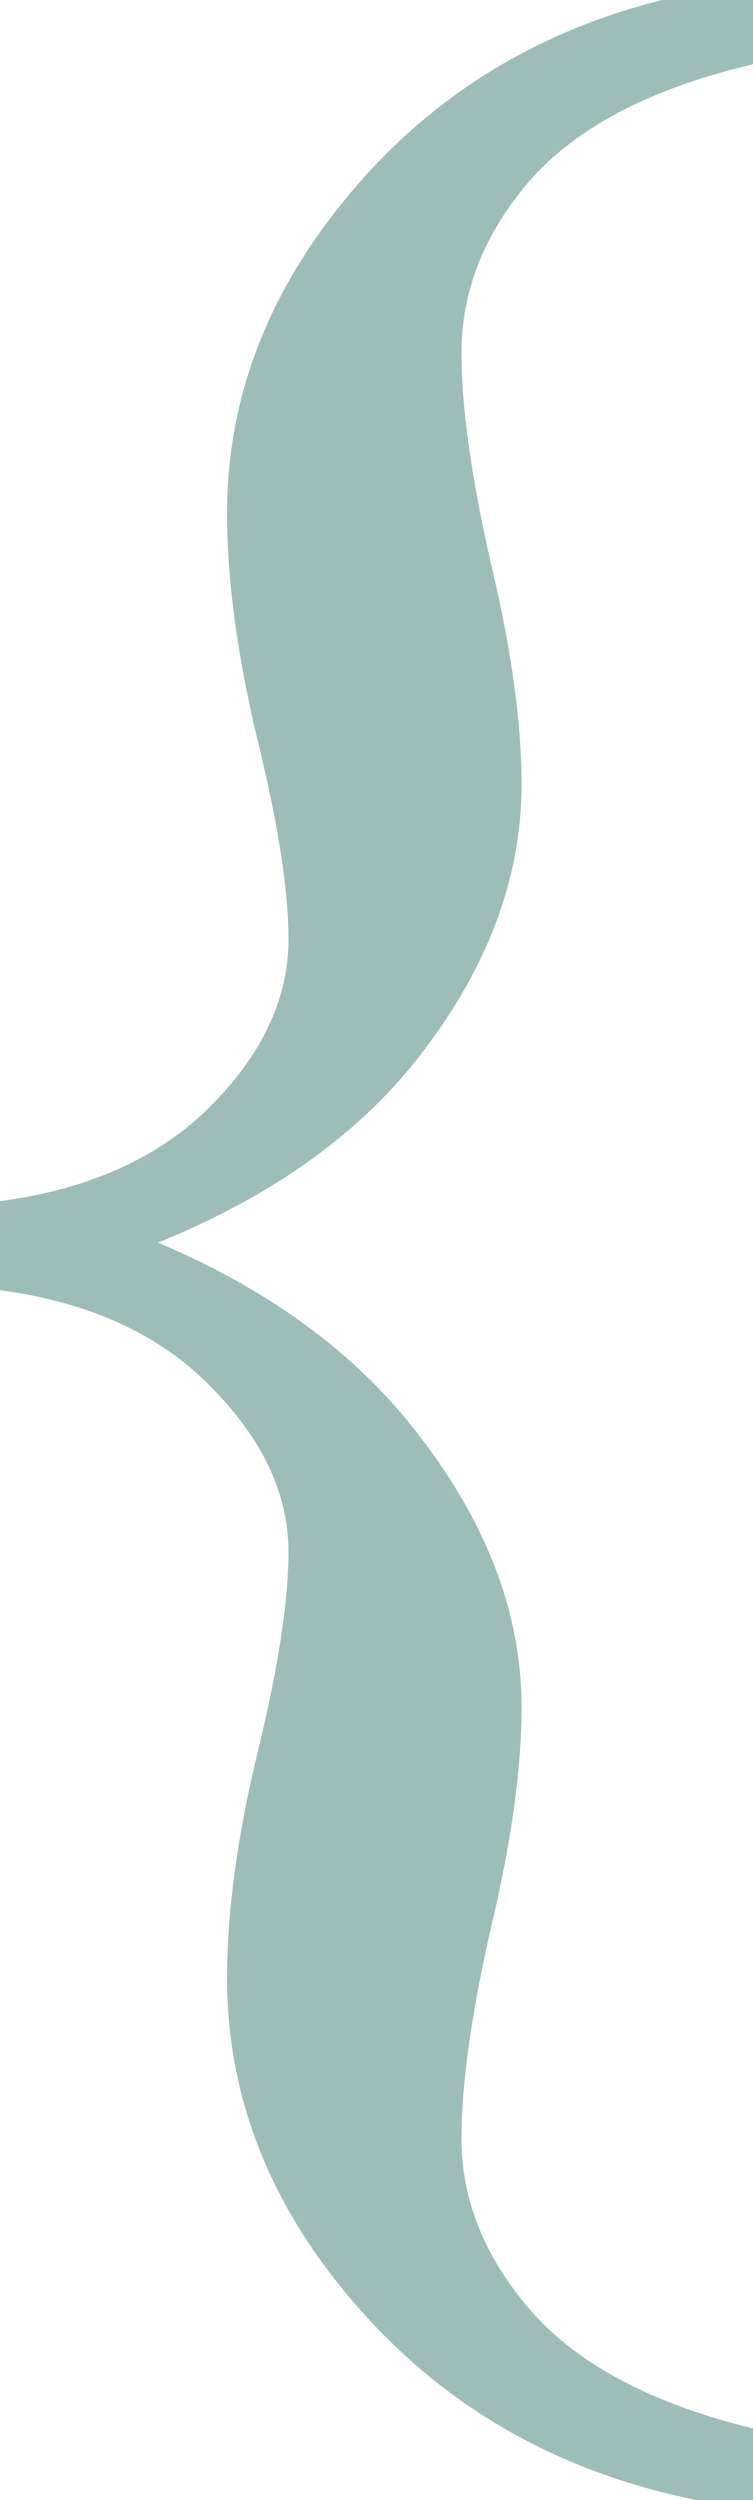
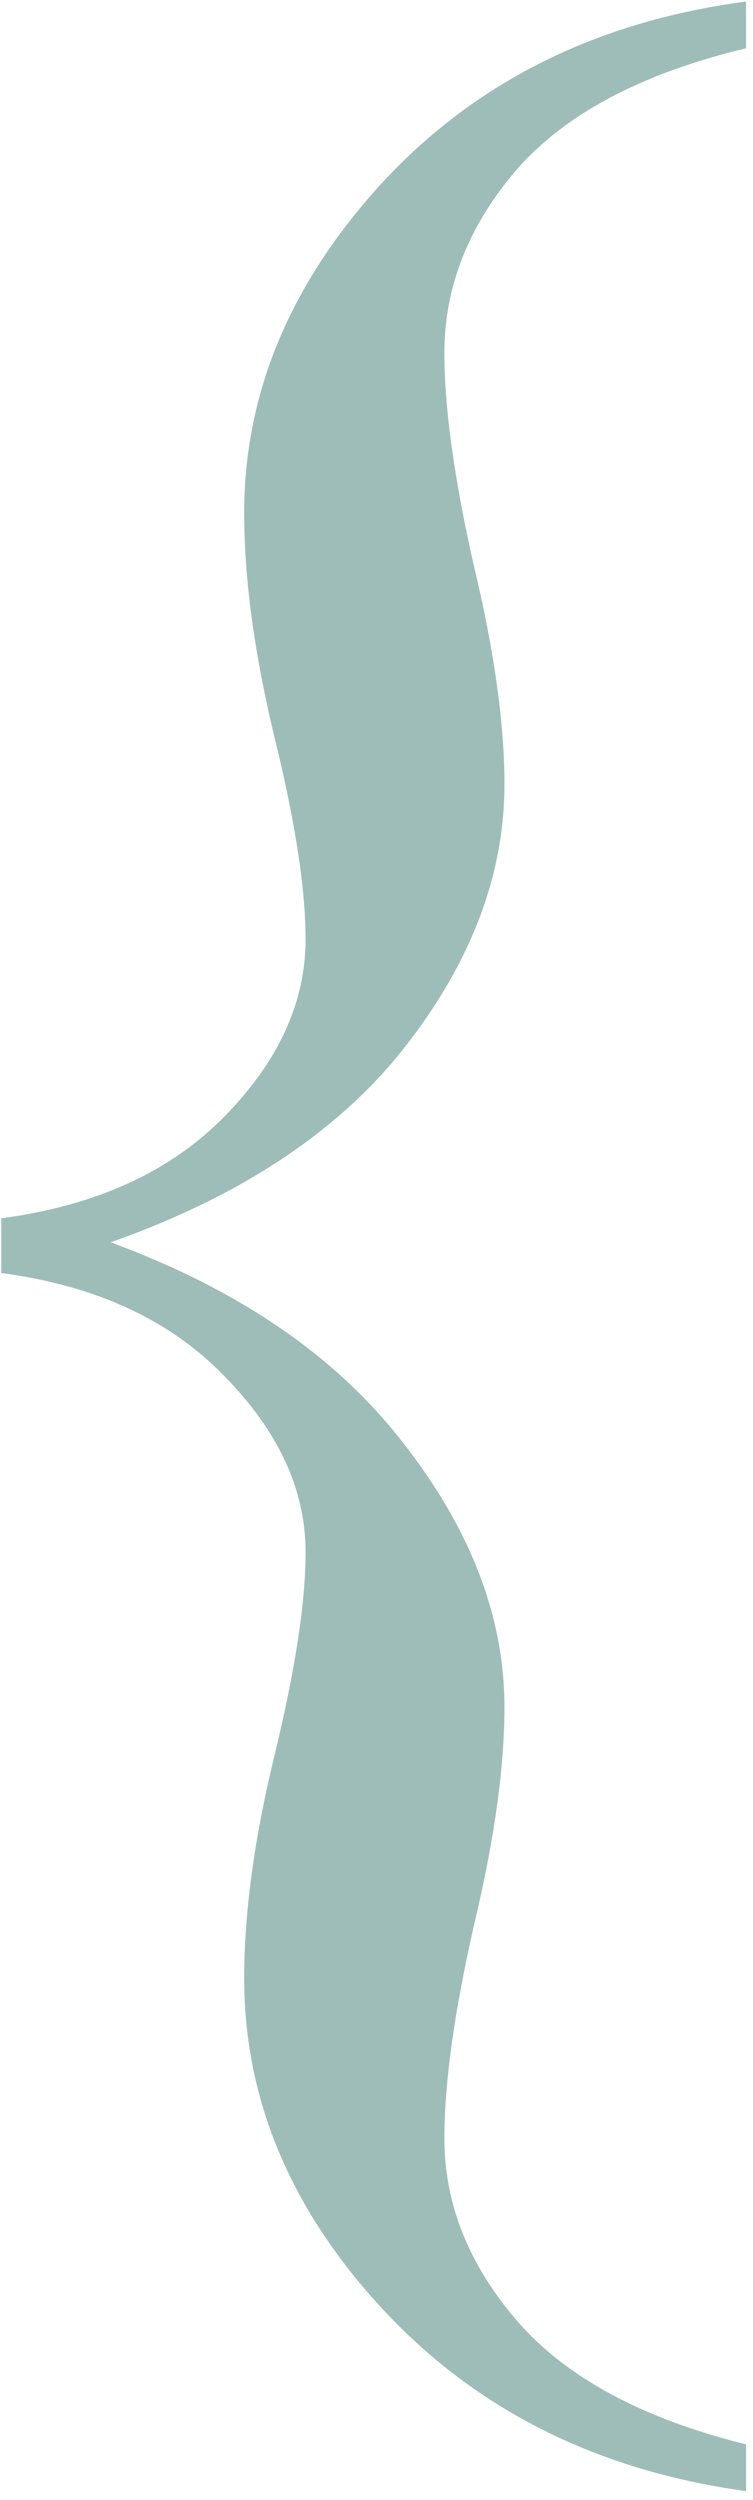
<svg xmlns="http://www.w3.org/2000/svg" width="44" height="146" viewBox="0 0 44 146" fill="none">
  <mask id="path-1-outside-1_112_55" maskUnits="userSpaceOnUse" x="-1" y="-2" width="46" height="149" fill="black">
-     <rect fill="white" x="-1" y="-2" width="46" height="149" />
-     <path d="M43.594 142.744V145.474C34.911 144.278 27.839 140.742 22.379 134.867C16.972 129.043 14.268 122.595 14.268 115.524C14.268 111.676 14.866 107.308 16.062 102.421C17.258 97.481 17.856 93.555 17.856 90.643C17.856 87.003 16.27 83.572 13.098 80.348C9.926 77.072 5.584 75.07 0.073 74.342V71.144C5.584 70.416 9.926 68.441 13.098 65.217C16.27 61.993 17.856 58.535 17.856 54.843C17.856 51.931 17.258 48.032 16.062 43.144C14.866 38.204 14.268 33.811 14.268 29.963C14.268 22.943 16.972 16.496 22.379 10.62C27.839 4.744 34.911 1.234 43.594 0.091V2.82C37.511 4.276 33.039 6.642 30.179 9.918C27.371 13.194 25.967 16.756 25.967 20.603C25.967 23.827 26.539 27.961 27.683 33.005C28.879 37.996 29.477 42.26 29.477 45.796C29.477 51.047 27.553 56.143 23.705 61.083C19.858 66.023 14.112 69.844 6.468 72.548C13.956 75.304 19.649 79.204 23.549 84.248C27.501 89.291 29.477 94.439 29.477 99.691C29.477 103.226 28.879 107.49 27.683 112.482C26.539 117.526 25.967 121.659 25.967 124.883C25.967 128.679 27.371 132.215 30.179 135.491C33.039 138.818 37.511 141.236 43.594 142.744Z" />
-   </mask>
+     </mask>
  <path d="M43.594 142.744V145.474C34.911 144.278 27.839 140.742 22.379 134.867C16.972 129.043 14.268 122.595 14.268 115.524C14.268 111.676 14.866 107.308 16.062 102.421C17.258 97.481 17.856 93.555 17.856 90.643C17.856 87.003 16.27 83.572 13.098 80.348C9.926 77.072 5.584 75.07 0.073 74.342V71.144C5.584 70.416 9.926 68.441 13.098 65.217C16.27 61.993 17.856 58.535 17.856 54.843C17.856 51.931 17.258 48.032 16.062 43.144C14.866 38.204 14.268 33.811 14.268 29.963C14.268 22.943 16.972 16.496 22.379 10.62C27.839 4.744 34.911 1.234 43.594 0.091V2.82C37.511 4.276 33.039 6.642 30.179 9.918C27.371 13.194 25.967 16.756 25.967 20.603C25.967 23.827 26.539 27.961 27.683 33.005C28.879 37.996 29.477 42.26 29.477 45.796C29.477 51.047 27.553 56.143 23.705 61.083C19.858 66.023 14.112 69.844 6.468 72.548C13.956 75.304 19.649 79.204 23.549 84.248C27.501 89.291 29.477 94.439 29.477 99.691C29.477 103.226 28.879 107.49 27.683 112.482C26.539 117.526 25.967 121.659 25.967 124.883C25.967 128.679 27.371 132.215 30.179 135.491C33.039 138.818 37.511 141.236 43.594 142.744Z" fill="#9EBDB8" />
-   <path d="M43.594 142.744H44.594V141.962L43.835 141.773L43.594 142.744ZM43.594 145.474L43.458 146.465L44.594 146.621V145.474H43.594ZM22.379 134.867L21.647 135.547L21.647 135.547L22.379 134.867ZM16.062 102.421L17.033 102.658L17.034 102.656L16.062 102.421ZM13.098 80.348L12.38 81.043L12.385 81.049L13.098 80.348ZM0.073 74.342H-0.927V75.219L-0.058 75.334L0.073 74.342ZM0.073 71.144L-0.058 70.153L-0.927 70.268V71.144H0.073ZM13.098 65.217L12.385 64.515L13.098 65.217ZM16.062 43.144L15.09 43.379L15.09 43.382L16.062 43.144ZM22.379 10.62L21.647 9.939L21.644 9.943L22.379 10.62ZM43.594 0.091H44.594V-1.05L43.464 -0.901L43.594 0.091ZM43.594 2.82L43.827 3.793L44.594 3.609V2.82H43.594ZM30.179 9.918L29.426 9.26L29.42 9.267L30.179 9.918ZM27.683 33.005L26.708 33.226L26.711 33.238L27.683 33.005ZM6.468 72.548L6.135 71.606L3.522 72.53L6.123 73.487L6.468 72.548ZM23.549 84.248L22.758 84.859L22.762 84.864L23.549 84.248ZM27.683 112.482L26.71 112.249L26.708 112.261L27.683 112.482ZM30.179 135.491L29.42 136.141L29.421 136.142L30.179 135.491ZM42.594 142.744V145.474H44.594V142.744H42.594ZM43.731 144.483C35.253 143.316 28.4 139.877 23.112 134.186L21.647 135.547C27.278 141.608 34.568 145.24 43.458 146.465L43.731 144.483ZM23.112 134.186C17.853 128.523 15.268 122.311 15.268 115.524H13.268C13.268 122.88 16.09 129.563 21.647 135.547L23.112 134.186ZM15.268 115.524C15.268 111.776 15.851 107.49 17.033 102.658L15.09 102.183C13.881 107.126 13.268 111.576 13.268 115.524H15.268ZM17.034 102.656C18.237 97.687 18.856 93.672 18.856 90.643H16.856C16.856 93.438 16.279 97.275 15.09 102.185L17.034 102.656ZM18.856 90.643C18.856 86.681 17.119 83.009 13.811 79.647L12.385 81.049C15.42 84.134 16.856 87.326 16.856 90.643H18.856ZM13.816 79.652C10.456 76.181 5.888 74.102 0.204 73.351L-0.058 75.334C5.28 76.039 9.397 77.963 12.38 81.043L13.816 79.652ZM1.073 74.342V71.144H-0.927V74.342H1.073ZM0.204 72.136C5.884 71.385 10.45 69.334 13.811 65.918L12.385 64.515C9.403 67.547 5.285 69.447 -0.058 70.153L0.204 72.136ZM13.811 65.918C17.123 62.552 18.856 58.854 18.856 54.843H16.856C16.856 58.216 15.417 61.434 12.385 64.515L13.811 65.918ZM18.856 54.843C18.856 51.814 18.236 47.824 17.033 42.906L15.09 43.382C16.279 48.239 16.856 52.049 16.856 54.843H18.856ZM17.034 42.909C15.851 38.023 15.268 33.711 15.268 29.963H13.268C13.268 33.91 13.881 38.386 15.09 43.379L17.034 42.909ZM15.268 29.963C15.268 23.229 17.852 17.015 23.115 11.297L21.644 9.943C16.091 15.976 13.268 22.658 13.268 29.963H15.268ZM23.112 11.301C28.398 5.612 35.249 2.199 43.725 1.082L43.464 -0.901C34.572 0.27 27.28 3.877 21.647 9.939L23.112 11.301ZM42.594 0.091V2.82H44.594V0.091H42.594ZM43.361 1.848C37.161 3.332 32.47 5.773 29.426 9.26L30.932 10.576C33.607 7.511 37.86 5.221 43.827 3.793L43.361 1.848ZM29.42 9.267C26.477 12.701 24.967 16.488 24.967 20.603H26.967C26.967 17.023 28.266 13.687 30.938 10.569L29.42 9.267ZM24.967 20.603C24.967 23.932 25.556 28.147 26.708 33.226L28.658 32.783C27.522 27.774 26.967 23.722 26.967 20.603H24.967ZM26.711 33.238C27.896 38.184 28.477 42.365 28.477 45.796H30.477C30.477 42.155 29.862 37.809 28.655 32.772L26.711 33.238ZM28.477 45.796C28.477 50.784 26.655 55.669 22.916 60.468L24.494 61.697C28.451 56.617 30.477 51.311 30.477 45.796H28.477ZM22.916 60.468C19.216 65.219 13.651 68.947 6.135 71.606L6.802 73.491C14.573 70.742 20.499 66.826 24.494 61.697L22.916 60.468ZM6.123 73.487C13.478 76.194 18.999 79.997 22.758 84.859L24.34 83.636C20.3 78.41 14.434 74.414 6.814 71.61L6.123 73.487ZM22.762 84.864C26.607 89.772 28.477 94.708 28.477 99.691H30.477C30.477 94.169 28.395 88.811 24.337 83.631L22.762 84.864ZM28.477 99.691C28.477 103.121 27.896 107.303 26.711 112.249L28.655 112.715C29.862 107.678 30.477 103.331 30.477 99.691H28.477ZM26.708 112.261C25.556 117.339 24.967 121.554 24.967 124.883H26.967C26.967 121.765 27.522 117.712 28.658 112.703L26.708 112.261ZM24.967 124.883C24.967 128.95 26.479 132.711 29.42 136.141L30.938 134.84C28.263 131.719 26.967 128.408 26.967 124.883H24.967ZM29.421 136.142C32.462 139.682 37.151 142.177 43.353 143.715L43.835 141.773C37.87 140.295 33.615 137.955 30.937 134.839L29.421 136.142Z" fill="#9EBDB8" mask="url(#path-1-outside-1_112_55)" />
</svg>